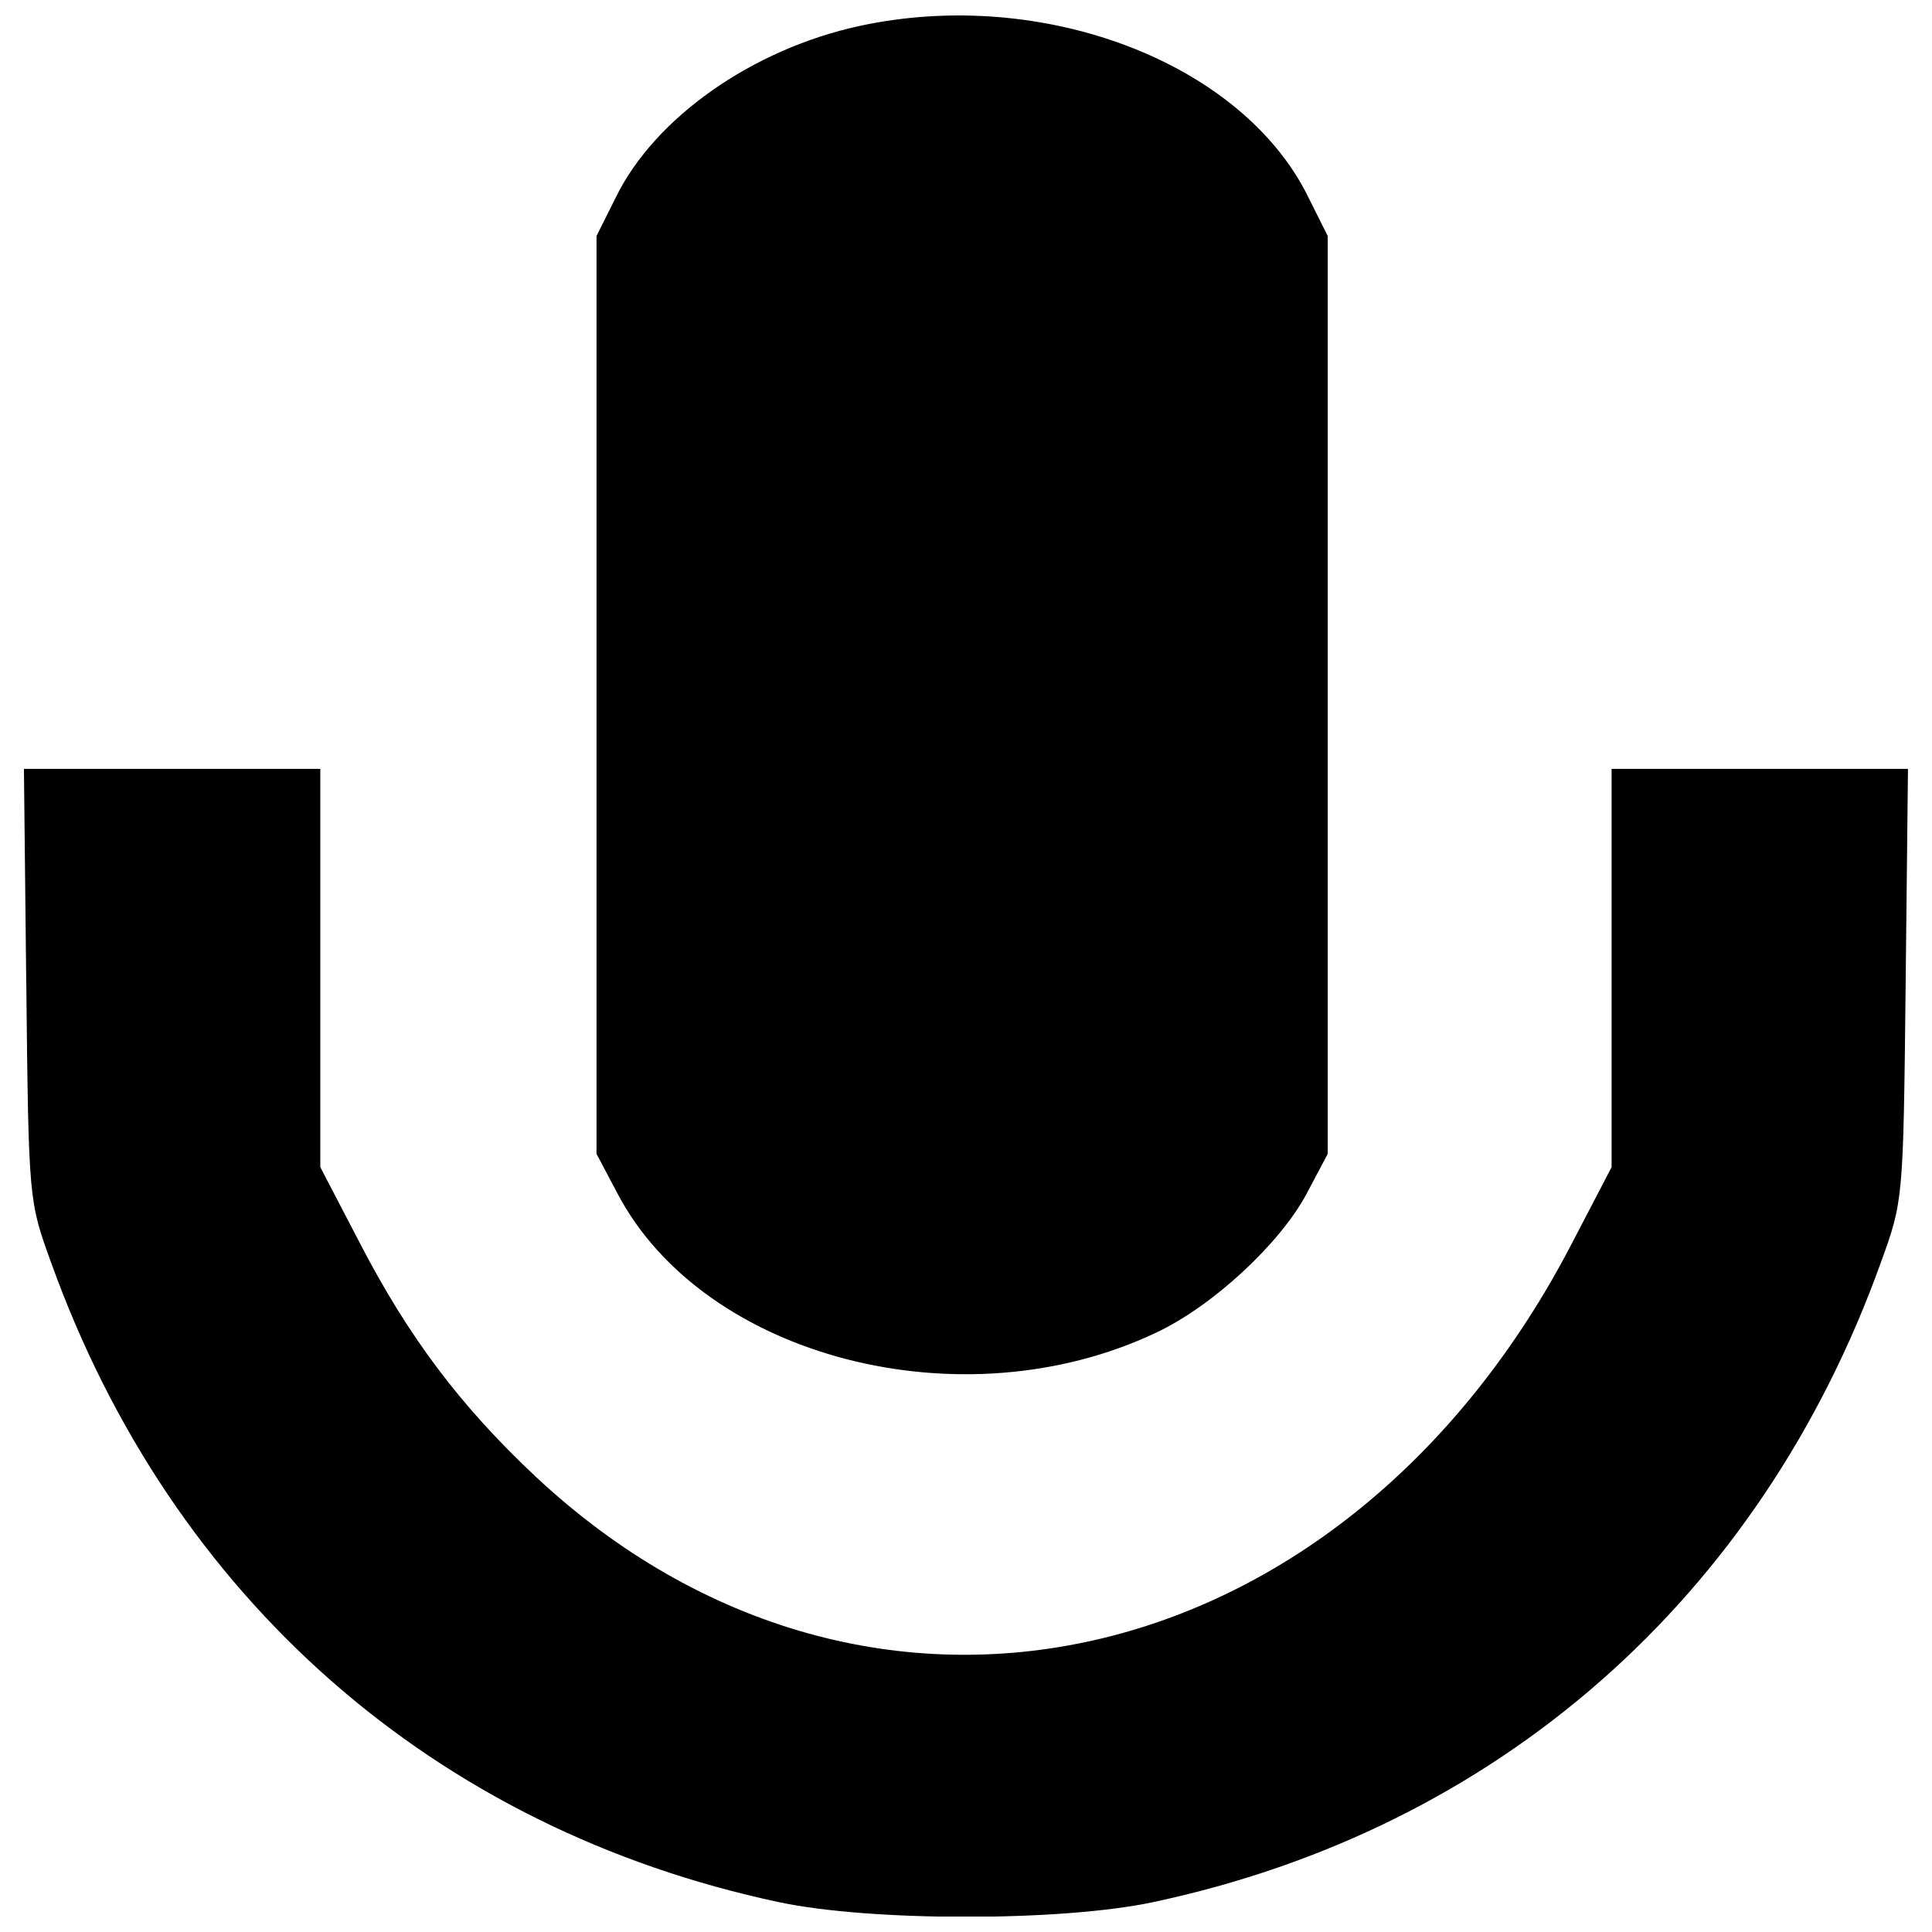
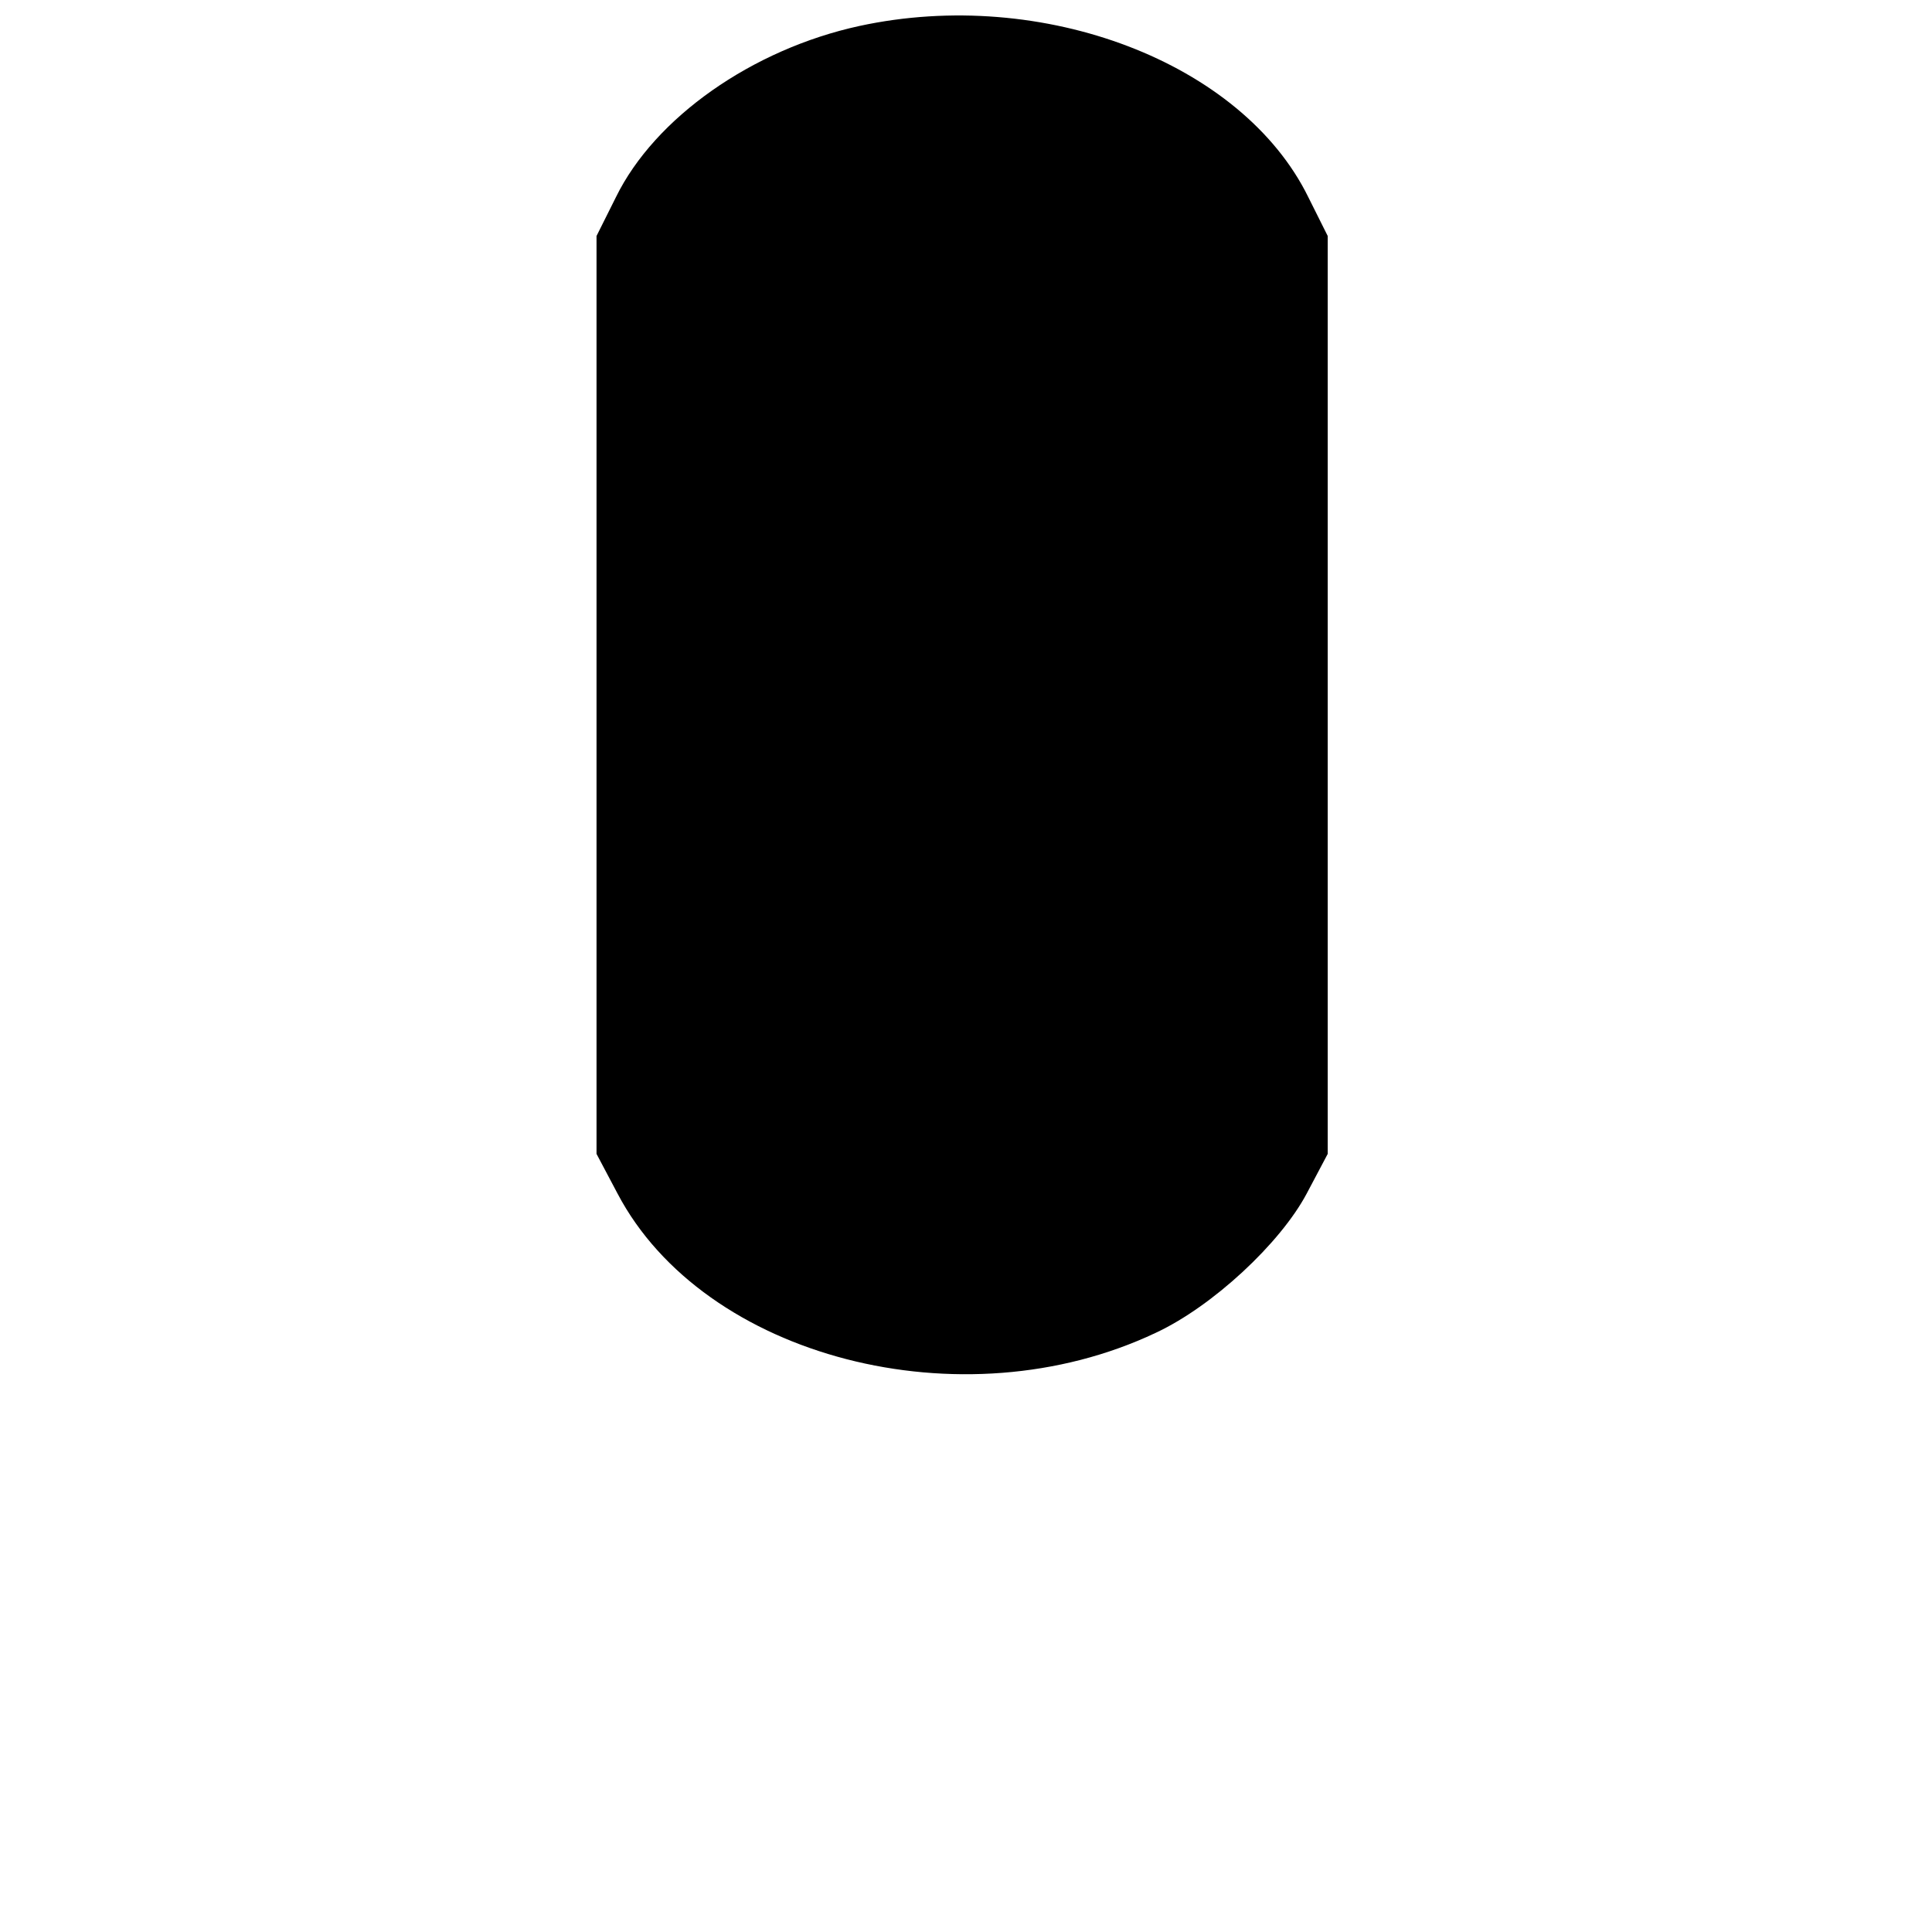
<svg xmlns="http://www.w3.org/2000/svg" width="800px" height="800px" version="1.1" viewBox="144 144 512 512">
  <defs>
    <clipPath id="b">
      <path d="m302 148.09h194v360.91h-194z" />
    </clipPath>
    <clipPath id="a">
-       <path d="m150 347h500v304.9h-500z" />
-     </clipPath>
+       </clipPath>
  </defs>
  <g>
    <g clip-path="url(#b)">
      <path d="m371.76 150.88c-28.449 6.184-54.215 24.324-64.523 45.352l-5.152 10.309v243.25l5.566 10.512c22.883 43.496 91.324 61.227 142.65 36.898 15.047-7.008 32.984-23.707 39.992-36.898l5.566-10.512v-243.25l-5.152-10.309c-17.523-35.664-70.297-55.867-118.95-45.352z" />
    </g>
    <g clip-path="url(#a)">
      <path d="m150.97 404.86c0.617 57.309 0.617 57.309 6.598 73.801 31.953 88.848 101.63 150.07 192.95 169.45 24.324 5.152 74.625 5.152 98.949 0 91.324-19.379 161-80.602 192.95-169.45 5.977-16.492 5.977-16.492 6.598-73.801l0.617-57.102h-78.543v105.55l-10.309 19.789c-59.988 116.06-186.56 144.71-274.79 62.258-19.996-18.758-33.809-37.105-46.797-62.258l-10.309-19.789v-105.55h-78.543l0.617 57.102z" />
    </g>
  </g>
</svg>